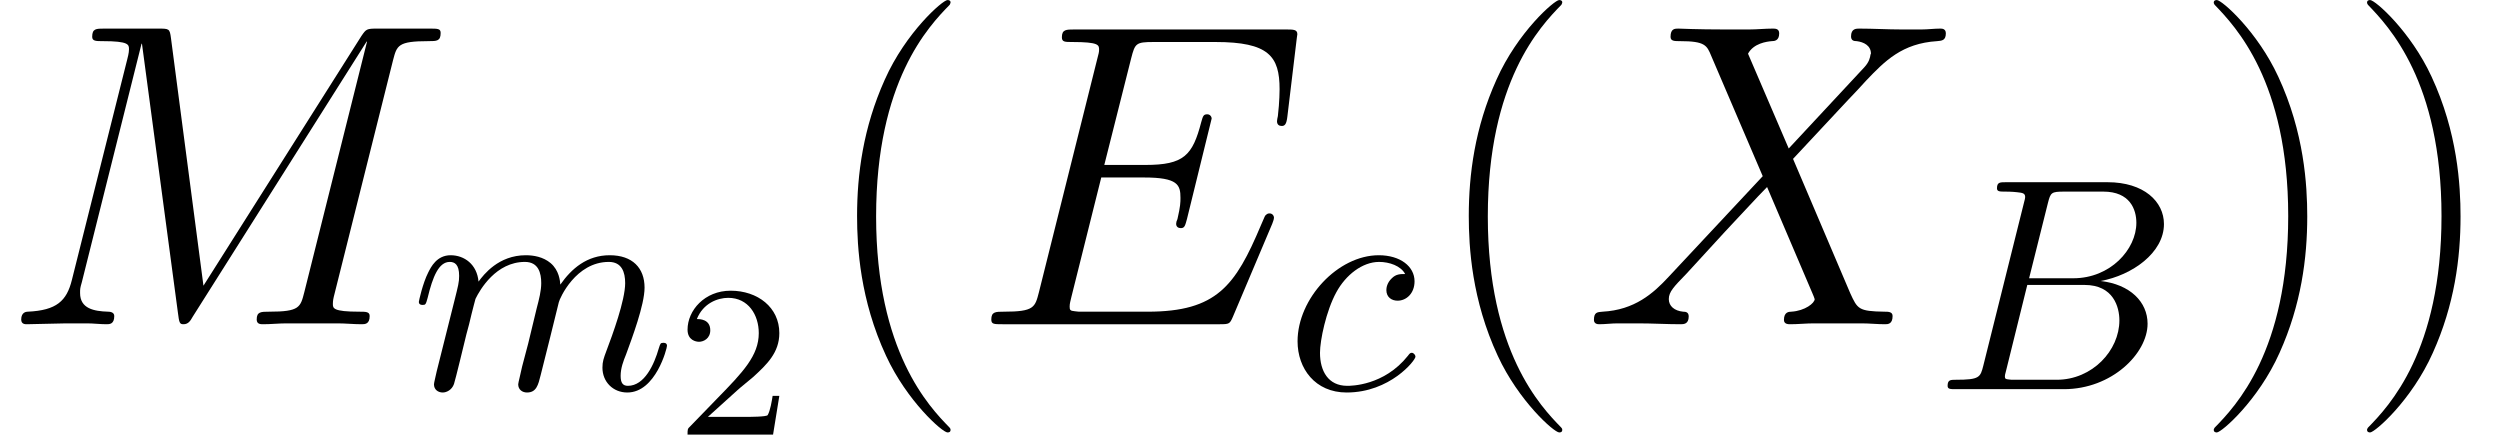
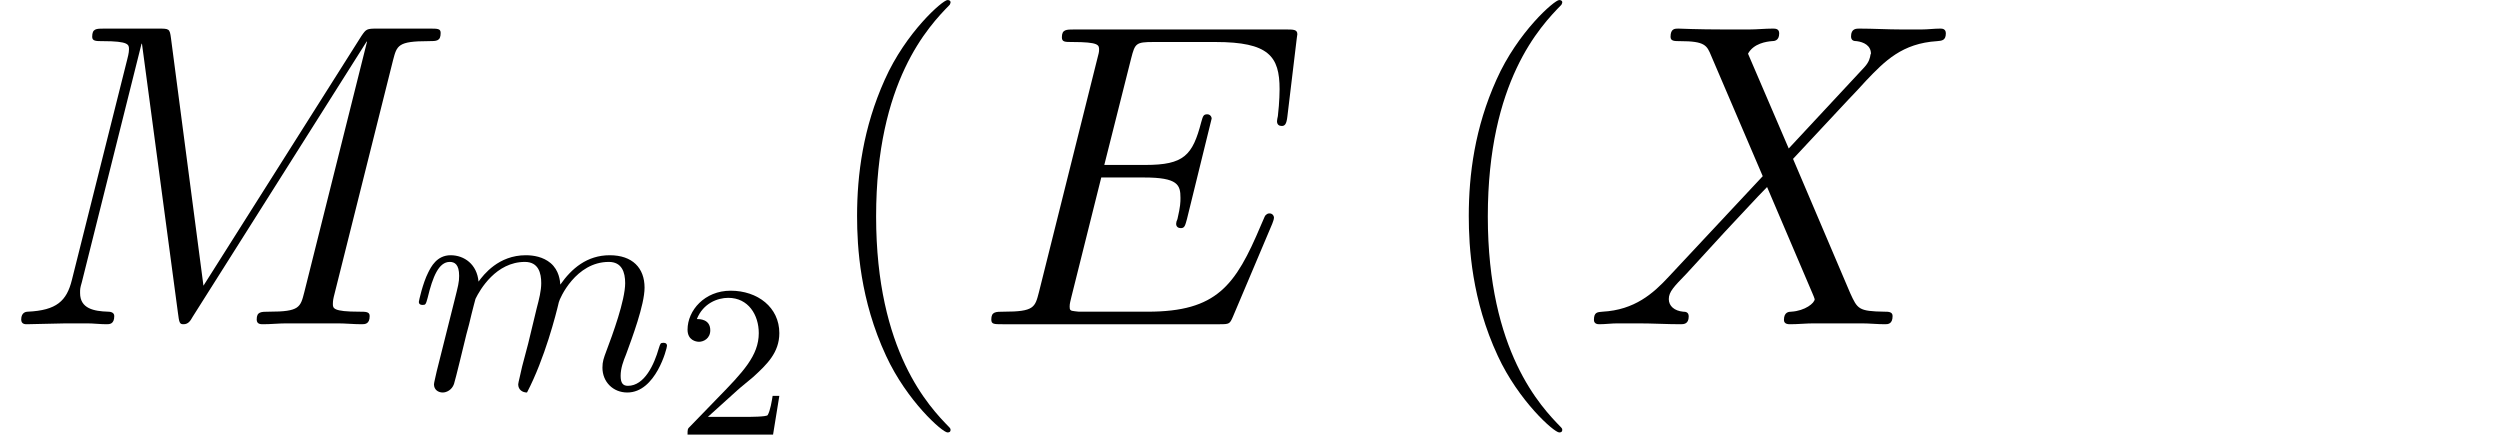
<svg xmlns="http://www.w3.org/2000/svg" xmlns:xlink="http://www.w3.org/1999/xlink" version="1.1" width="92.063pt" height="16.006pt" viewBox="56.413 53.813 92.063 16.006">
  <defs>
    <path id="g2-50" d="M2.248 -1.626C2.375 -1.745 2.71 -2.008 2.837 -2.12C3.332 -2.574 3.802 -3.013 3.802 -3.738C3.802 -4.686 3.005 -5.3 2.008 -5.3C1.052 -5.3 0.422 -4.575 0.422 -3.866C0.422 -3.475 0.733 -3.419 0.845 -3.419C1.012 -3.419 1.259 -3.539 1.259 -3.842C1.259 -4.256 0.861 -4.256 0.765 -4.256C0.996 -4.838 1.53 -5.037 1.921 -5.037C2.662 -5.037 3.045 -4.407 3.045 -3.738C3.045 -2.909 2.463 -2.303 1.522 -1.339L0.518 -0.303C0.422 -0.215 0.422 -0.199 0.422 0H3.571L3.802 -1.427H3.555C3.531 -1.267 3.467 -0.869 3.371 -0.717C3.324 -0.654 2.718 -0.654 2.59 -0.654H1.172L2.248 -1.626Z" />
    <path id="g1-69" d="M11.078 -3.698C11.094 -3.746 11.142 -3.858 11.142 -3.921C11.142 -4.001 11.078 -4.081 10.983 -4.081C10.919 -4.081 10.887 -4.065 10.839 -4.017C10.807 -4.001 10.807 -3.969 10.664 -3.65C9.724 -1.419 9.038 -0.462 6.488 -0.462H4.16C3.937 -0.462 3.905 -0.462 3.81 -0.478C3.634 -0.494 3.618 -0.526 3.618 -0.654C3.618 -0.765 3.65 -0.861 3.682 -1.004L4.782 -5.404H6.36C7.603 -5.404 7.699 -5.133 7.699 -4.655C7.699 -4.495 7.699 -4.352 7.588 -3.873C7.556 -3.81 7.54 -3.746 7.54 -3.698C7.54 -3.587 7.619 -3.539 7.715 -3.539C7.859 -3.539 7.874 -3.65 7.938 -3.873L8.847 -7.572C8.847 -7.651 8.783 -7.731 8.687 -7.731C8.544 -7.731 8.528 -7.667 8.464 -7.444C8.145 -6.217 7.827 -5.866 6.408 -5.866H4.894L5.882 -9.787C6.025 -10.345 6.057 -10.393 6.711 -10.393H8.99C10.951 -10.393 11.349 -9.867 11.349 -8.656C11.349 -8.64 11.349 -8.193 11.286 -7.667C11.27 -7.603 11.254 -7.508 11.254 -7.476C11.254 -7.348 11.333 -7.301 11.429 -7.301C11.541 -7.301 11.604 -7.364 11.636 -7.651L11.971 -10.441C11.971 -10.489 12.003 -10.648 12.003 -10.68C12.003 -10.855 11.86 -10.855 11.573 -10.855H3.794C3.491 -10.855 3.332 -10.855 3.332 -10.568C3.332 -10.393 3.443 -10.393 3.714 -10.393C4.702 -10.393 4.702 -10.281 4.702 -10.106C4.702 -10.026 4.686 -9.963 4.639 -9.787L2.487 -1.18C2.343 -0.622 2.311 -0.462 1.196 -0.462C0.893 -0.462 0.733 -0.462 0.733 -0.175C0.733 0 0.829 0 1.148 0H9.15C9.5 0 9.516 -0.016 9.628 -0.271L11.078 -3.698Z" />
    <path id="g1-77" d="M14.474 -9.724C14.617 -10.266 14.649 -10.425 15.781 -10.425C16.084 -10.425 16.227 -10.425 16.227 -10.728C16.227 -10.887 16.116 -10.887 15.813 -10.887H13.9C13.501 -10.887 13.485 -10.871 13.31 -10.616L7.492 -1.419L6.296 -10.536C6.249 -10.887 6.233 -10.887 5.818 -10.887H3.842C3.539 -10.887 3.395 -10.887 3.395 -10.584C3.395 -10.425 3.539 -10.425 3.778 -10.425C4.75 -10.425 4.75 -10.297 4.75 -10.122C4.75 -10.09 4.75 -9.995 4.686 -9.755L2.646 -1.626C2.455 -0.861 2.088 -0.51 1.02 -0.462C0.972 -0.462 0.781 -0.446 0.781 -0.175C0.781 0 0.925 0 0.988 0C1.307 0 2.12 -0.032 2.439 -0.032H3.204C3.427 -0.032 3.698 0 3.921 0C4.033 0 4.208 0 4.208 -0.303C4.208 -0.446 4.049 -0.462 3.985 -0.462C3.459 -0.478 2.949 -0.574 2.949 -1.148C2.949 -1.307 2.949 -1.323 3.013 -1.546L5.212 -10.329H5.228L6.551 -0.43C6.599 -0.048 6.615 0 6.759 0C6.934 0 7.014 -0.128 7.093 -0.271L13.501 -10.409H13.517L11.206 -1.18C11.063 -0.622 11.031 -0.462 9.915 -0.462C9.612 -0.462 9.453 -0.462 9.453 -0.175C9.453 0 9.596 0 9.692 0C9.963 0 10.281 -0.032 10.552 -0.032H12.433C12.704 -0.032 13.039 0 13.31 0C13.438 0 13.613 0 13.613 -0.303C13.613 -0.462 13.469 -0.462 13.23 -0.462C12.258 -0.462 12.258 -0.59 12.258 -0.749C12.258 -0.765 12.258 -0.877 12.29 -1.004L14.474 -9.724Z" />
    <path id="g1-88" d="M7.572 -6.472L6.073 -9.963C6.28 -10.345 6.759 -10.409 6.95 -10.425C7.046 -10.425 7.221 -10.441 7.221 -10.712C7.221 -10.887 7.077 -10.887 6.982 -10.887C6.711 -10.887 6.392 -10.855 6.121 -10.855H5.197C4.224 -10.855 3.523 -10.887 3.507 -10.887C3.379 -10.887 3.22 -10.887 3.22 -10.584C3.22 -10.425 3.363 -10.425 3.571 -10.425C4.495 -10.425 4.559 -10.266 4.718 -9.883L6.615 -5.452L3.156 -1.753C2.582 -1.132 1.897 -0.526 0.717 -0.462C0.526 -0.446 0.399 -0.446 0.399 -0.159C0.399 -0.112 0.414 0 0.59 0C0.813 0 1.052 -0.032 1.275 -0.032H2.024C2.534 -0.032 3.092 0 3.587 0C3.698 0 3.889 0 3.889 -0.287C3.889 -0.446 3.778 -0.462 3.682 -0.462C3.363 -0.494 3.156 -0.669 3.156 -0.925C3.156 -1.196 3.347 -1.387 3.81 -1.865L5.228 -3.411C5.579 -3.778 6.424 -4.702 6.775 -5.053L8.448 -1.132C8.464 -1.1 8.528 -0.94 8.528 -0.925C8.528 -0.781 8.177 -0.494 7.667 -0.462C7.572 -0.462 7.396 -0.446 7.396 -0.159C7.396 0 7.556 0 7.635 0C7.906 0 8.225 -0.032 8.496 -0.032H10.25C10.536 -0.032 10.839 0 11.11 0C11.222 0 11.397 0 11.397 -0.303C11.397 -0.462 11.238 -0.462 11.094 -0.462C10.138 -0.478 10.106 -0.558 9.835 -1.148L7.731 -6.089L9.755 -8.257C9.915 -8.416 10.281 -8.815 10.425 -8.974C11.11 -9.692 11.748 -10.345 13.039 -10.425C13.199 -10.441 13.358 -10.441 13.358 -10.712C13.358 -10.887 13.214 -10.887 13.151 -10.887C12.928 -10.887 12.688 -10.855 12.465 -10.855H11.732C11.222 -10.855 10.664 -10.887 10.17 -10.887C10.058 -10.887 9.867 -10.887 9.867 -10.6C9.867 -10.441 9.979 -10.425 10.074 -10.425C10.329 -10.393 10.6 -10.266 10.6 -9.963L10.584 -9.931C10.568 -9.819 10.536 -9.66 10.361 -9.468L7.572 -6.472Z" />
    <path id="g3-40" d="M4.878 3.889C4.878 3.873 4.878 3.842 4.83 3.794C4.097 3.045 2.136 1.004 2.136 -3.969S4.065 -10.967 4.846 -11.764C4.846 -11.78 4.878 -11.812 4.878 -11.86S4.83 -11.939 4.766 -11.939C4.591 -11.939 3.236 -10.76 2.455 -9.006C1.658 -7.237 1.435 -5.515 1.435 -3.985C1.435 -2.837 1.546 -0.893 2.503 1.164C3.268 2.821 4.575 3.985 4.766 3.985C4.846 3.985 4.878 3.953 4.878 3.889Z" />
-     <path id="g3-41" d="M4.192 -3.969C4.192 -5.117 4.081 -7.062 3.124 -9.118C2.359 -10.776 1.052 -11.939 0.861 -11.939C0.813 -11.939 0.749 -11.923 0.749 -11.844C0.749 -11.812 0.765 -11.796 0.781 -11.764C1.546 -10.967 3.491 -8.942 3.491 -3.985C3.491 0.988 1.562 3.013 0.781 3.81C0.765 3.842 0.749 3.858 0.749 3.889C0.749 3.969 0.813 3.985 0.861 3.985C1.036 3.985 2.391 2.805 3.172 1.052C3.969 -0.717 4.192 -2.439 4.192 -3.969Z" />
-     <path id="g0-66" d="M1.785 -0.87C1.674 -0.435 1.651 -0.346 0.77 -0.346C0.58 -0.346 0.469 -0.346 0.469 -0.123C0.469 0 0.569 0 0.77 0H4.753C6.516 0 7.833 -1.317 7.833 -2.41C7.833 -3.214 7.186 -3.861 6.103 -3.983C7.264 -4.195 8.436 -5.021 8.436 -6.081C8.436 -6.907 7.699 -7.621 6.36 -7.621H2.611C2.399 -7.621 2.287 -7.621 2.287 -7.398C2.287 -7.275 2.388 -7.275 2.6 -7.275C2.622 -7.275 2.834 -7.275 3.024 -7.253C3.225 -7.23 3.325 -7.219 3.325 -7.074C3.325 -7.03 3.314 -6.996 3.28 -6.862L1.785 -0.87ZM3.47 -4.084L4.162 -6.851C4.262 -7.242 4.285 -7.275 4.765 -7.275H6.204C7.186 -7.275 7.42 -6.617 7.42 -6.126C7.42 -5.144 6.461 -4.084 5.099 -4.084H3.47ZM2.968 -0.346C2.812 -0.346 2.79 -0.346 2.723 -0.357C2.611 -0.368 2.578 -0.379 2.578 -0.469C2.578 -0.502 2.578 -0.524 2.633 -0.725L3.403 -3.838H5.512C6.583 -3.838 6.795 -3.013 6.795 -2.533C6.795 -1.428 5.802 -0.346 4.486 -0.346H2.968Z" />
-     <path id="g0-99" d="M4.419 -4.24C4.24 -4.24 4.084 -4.24 3.928 -4.084C3.749 -3.916 3.727 -3.727 3.727 -3.649C3.727 -3.381 3.928 -3.258 4.14 -3.258C4.463 -3.258 4.765 -3.526 4.765 -3.972C4.765 -4.519 4.24 -4.932 3.448 -4.932C1.942 -4.932 0.457 -3.336 0.457 -1.763C0.457 -0.759 1.105 0.123 2.265 0.123C3.861 0.123 4.798 -1.06 4.798 -1.194C4.798 -1.261 4.731 -1.339 4.664 -1.339C4.608 -1.339 4.586 -1.317 4.519 -1.227C3.638 -0.123 2.421 -0.123 2.287 -0.123C1.584 -0.123 1.283 -0.669 1.283 -1.339C1.283 -1.796 1.506 -2.879 1.886 -3.571C2.232 -4.207 2.845 -4.686 3.459 -4.686C3.838 -4.686 4.262 -4.541 4.419 -4.24Z" />
-     <path id="g0-109" d="M0.982 -0.658C0.948 -0.491 0.881 -0.234 0.881 -0.179C0.881 0.022 1.038 0.123 1.205 0.123C1.339 0.123 1.54 0.033 1.618 -0.19C1.629 -0.212 1.763 -0.736 1.83 -1.015L2.075 -2.02C2.142 -2.265 2.209 -2.511 2.265 -2.767C2.31 -2.957 2.399 -3.28 2.41 -3.325C2.578 -3.671 3.169 -4.686 4.229 -4.686C4.731 -4.686 4.831 -4.274 4.831 -3.905C4.831 -3.626 4.753 -3.314 4.664 -2.979L4.352 -1.685L4.128 -0.837C4.084 -0.614 3.983 -0.234 3.983 -0.179C3.983 0.022 4.14 0.123 4.307 0.123C4.653 0.123 4.72 -0.156 4.809 -0.513C4.965 -1.138 5.378 -2.767 5.479 -3.202C5.512 -3.347 6.103 -4.686 7.32 -4.686C7.8 -4.686 7.922 -4.307 7.922 -3.905C7.922 -3.269 7.454 -1.997 7.23 -1.406C7.13 -1.138 7.085 -1.015 7.085 -0.792C7.085 -0.268 7.476 0.123 8 0.123C9.049 0.123 9.462 -1.506 9.462 -1.596C9.462 -1.707 9.362 -1.707 9.328 -1.707C9.217 -1.707 9.217 -1.674 9.161 -1.506C8.993 -0.915 8.636 -0.123 8.023 -0.123C7.833 -0.123 7.755 -0.234 7.755 -0.491C7.755 -0.77 7.855 -1.038 7.956 -1.283C8.168 -1.863 8.636 -3.102 8.636 -3.738C8.636 -4.463 8.19 -4.932 7.353 -4.932S5.947 -4.441 5.534 -3.85C5.523 -3.995 5.49 -4.374 5.177 -4.642C4.898 -4.876 4.541 -4.932 4.262 -4.932C3.258 -4.932 2.711 -4.218 2.522 -3.961C2.466 -4.597 1.997 -4.932 1.495 -4.932C0.982 -4.932 0.77 -4.497 0.669 -4.296C0.469 -3.905 0.324 -3.247 0.324 -3.214C0.324 -3.102 0.435 -3.102 0.457 -3.102C0.569 -3.102 0.58 -3.113 0.647 -3.359C0.837 -4.151 1.06 -4.686 1.462 -4.686C1.64 -4.686 1.808 -4.597 1.808 -4.173C1.808 -3.939 1.774 -3.816 1.629 -3.236L0.982 -0.658Z" />
+     <path id="g0-109" d="M0.982 -0.658C0.948 -0.491 0.881 -0.234 0.881 -0.179C0.881 0.022 1.038 0.123 1.205 0.123C1.339 0.123 1.54 0.033 1.618 -0.19C1.629 -0.212 1.763 -0.736 1.83 -1.015L2.075 -2.02C2.142 -2.265 2.209 -2.511 2.265 -2.767C2.31 -2.957 2.399 -3.28 2.41 -3.325C2.578 -3.671 3.169 -4.686 4.229 -4.686C4.731 -4.686 4.831 -4.274 4.831 -3.905C4.831 -3.626 4.753 -3.314 4.664 -2.979L4.352 -1.685L4.128 -0.837C4.084 -0.614 3.983 -0.234 3.983 -0.179C3.983 0.022 4.14 0.123 4.307 0.123C4.965 -1.138 5.378 -2.767 5.479 -3.202C5.512 -3.347 6.103 -4.686 7.32 -4.686C7.8 -4.686 7.922 -4.307 7.922 -3.905C7.922 -3.269 7.454 -1.997 7.23 -1.406C7.13 -1.138 7.085 -1.015 7.085 -0.792C7.085 -0.268 7.476 0.123 8 0.123C9.049 0.123 9.462 -1.506 9.462 -1.596C9.462 -1.707 9.362 -1.707 9.328 -1.707C9.217 -1.707 9.217 -1.674 9.161 -1.506C8.993 -0.915 8.636 -0.123 8.023 -0.123C7.833 -0.123 7.755 -0.234 7.755 -0.491C7.755 -0.77 7.855 -1.038 7.956 -1.283C8.168 -1.863 8.636 -3.102 8.636 -3.738C8.636 -4.463 8.19 -4.932 7.353 -4.932S5.947 -4.441 5.534 -3.85C5.523 -3.995 5.49 -4.374 5.177 -4.642C4.898 -4.876 4.541 -4.932 4.262 -4.932C3.258 -4.932 2.711 -4.218 2.522 -3.961C2.466 -4.597 1.997 -4.932 1.495 -4.932C0.982 -4.932 0.77 -4.497 0.669 -4.296C0.469 -3.905 0.324 -3.247 0.324 -3.214C0.324 -3.102 0.435 -3.102 0.457 -3.102C0.569 -3.102 0.58 -3.113 0.647 -3.359C0.837 -4.151 1.06 -4.686 1.462 -4.686C1.64 -4.686 1.808 -4.597 1.808 -4.173C1.808 -3.939 1.774 -3.816 1.629 -3.236L0.982 -0.658Z" />
  </defs>
  <g id="page1">
    <use x="56.413" y="65.753" xlink:href="#g1-77" />
    <use x="71.513" y="68.144" xlink:href="#g0-109" />
    <use x="81.31" y="69.818" xlink:href="#g2-50" />
    <use x="86.54" y="65.753" xlink:href="#g3-40" />
    <use x="92.185" y="65.753" xlink:href="#g1-69" />
    <use x="103.739" y="68.144" xlink:href="#g0-99" />
    <use x="109.066" y="65.753" xlink:href="#g3-40" />
    <use x="114.711" y="65.753" xlink:href="#g1-88" />
    <use x="127.665" y="68.144" xlink:href="#g0-66" />
    <use x="137.186" y="65.753" xlink:href="#g3-41" />
    <use x="142.831" y="65.753" xlink:href="#g3-41" />
  </g>
</svg>